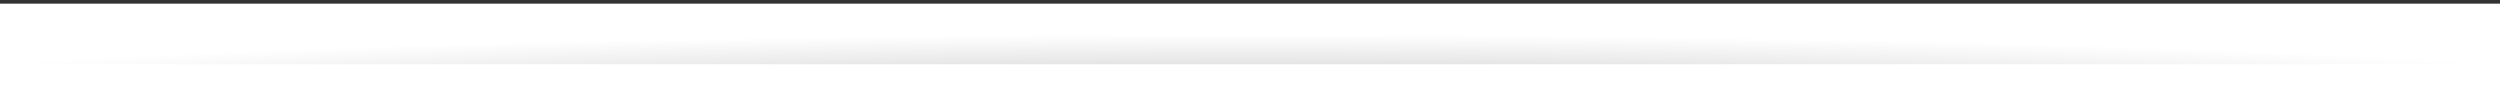
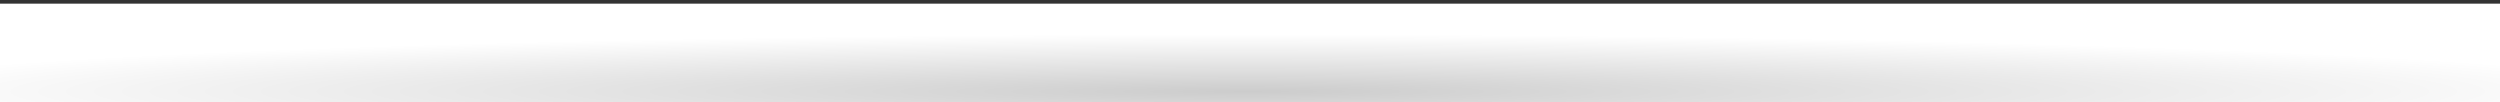
<svg xmlns="http://www.w3.org/2000/svg" xmlns:xlink="http://www.w3.org/1999/xlink" version="1.1" id="Layer_1" x="0px" y="0px" width="1365.6px" height="55.9px" viewBox="0 0 1365.6 55.9" style="enable-background:new 0 0 1365.6 55.9;" xml:space="preserve">
  <rect x="0" y="0" width="1365.6" height="55.9" fill="#333333" stroke="none" />
  <style type="text/css">
	.st0{clip-path:url(#SVGID_2_);fill:url(#SVGID_3_);}
	.st1{clip-path:url(#SVGID_2_);fill:#FFFFFF;}
</style>
  <g>
    <defs>
      <rect id="SVGID_1_" width="1365.6" height="55.9" />
    </defs>
    <clipPath id="SVGID_2_">
      <use xlink:href="#SVGID_1_" style="overflow:visible;" />
    </clipPath>
    <radialGradient id="SVGID_3_" cx="1230.081" cy="2908.303" r="673.496" gradientTransform="matrix(-1.15 0 0 -4.653345e-02 2096.112 185.321)" gradientUnits="userSpaceOnUse">
      <stop offset="0" style="stop-color:#CCCCCC" />
      <stop offset="1" style="stop-color:#FFFFFF" />
    </radialGradient>
    <rect x="-104.7" y="2" class="st0" width="1571.5" height="96" />
-     <rect y="35.1" class="st1" width="1366" height="106.6" />
  </g>
</svg>